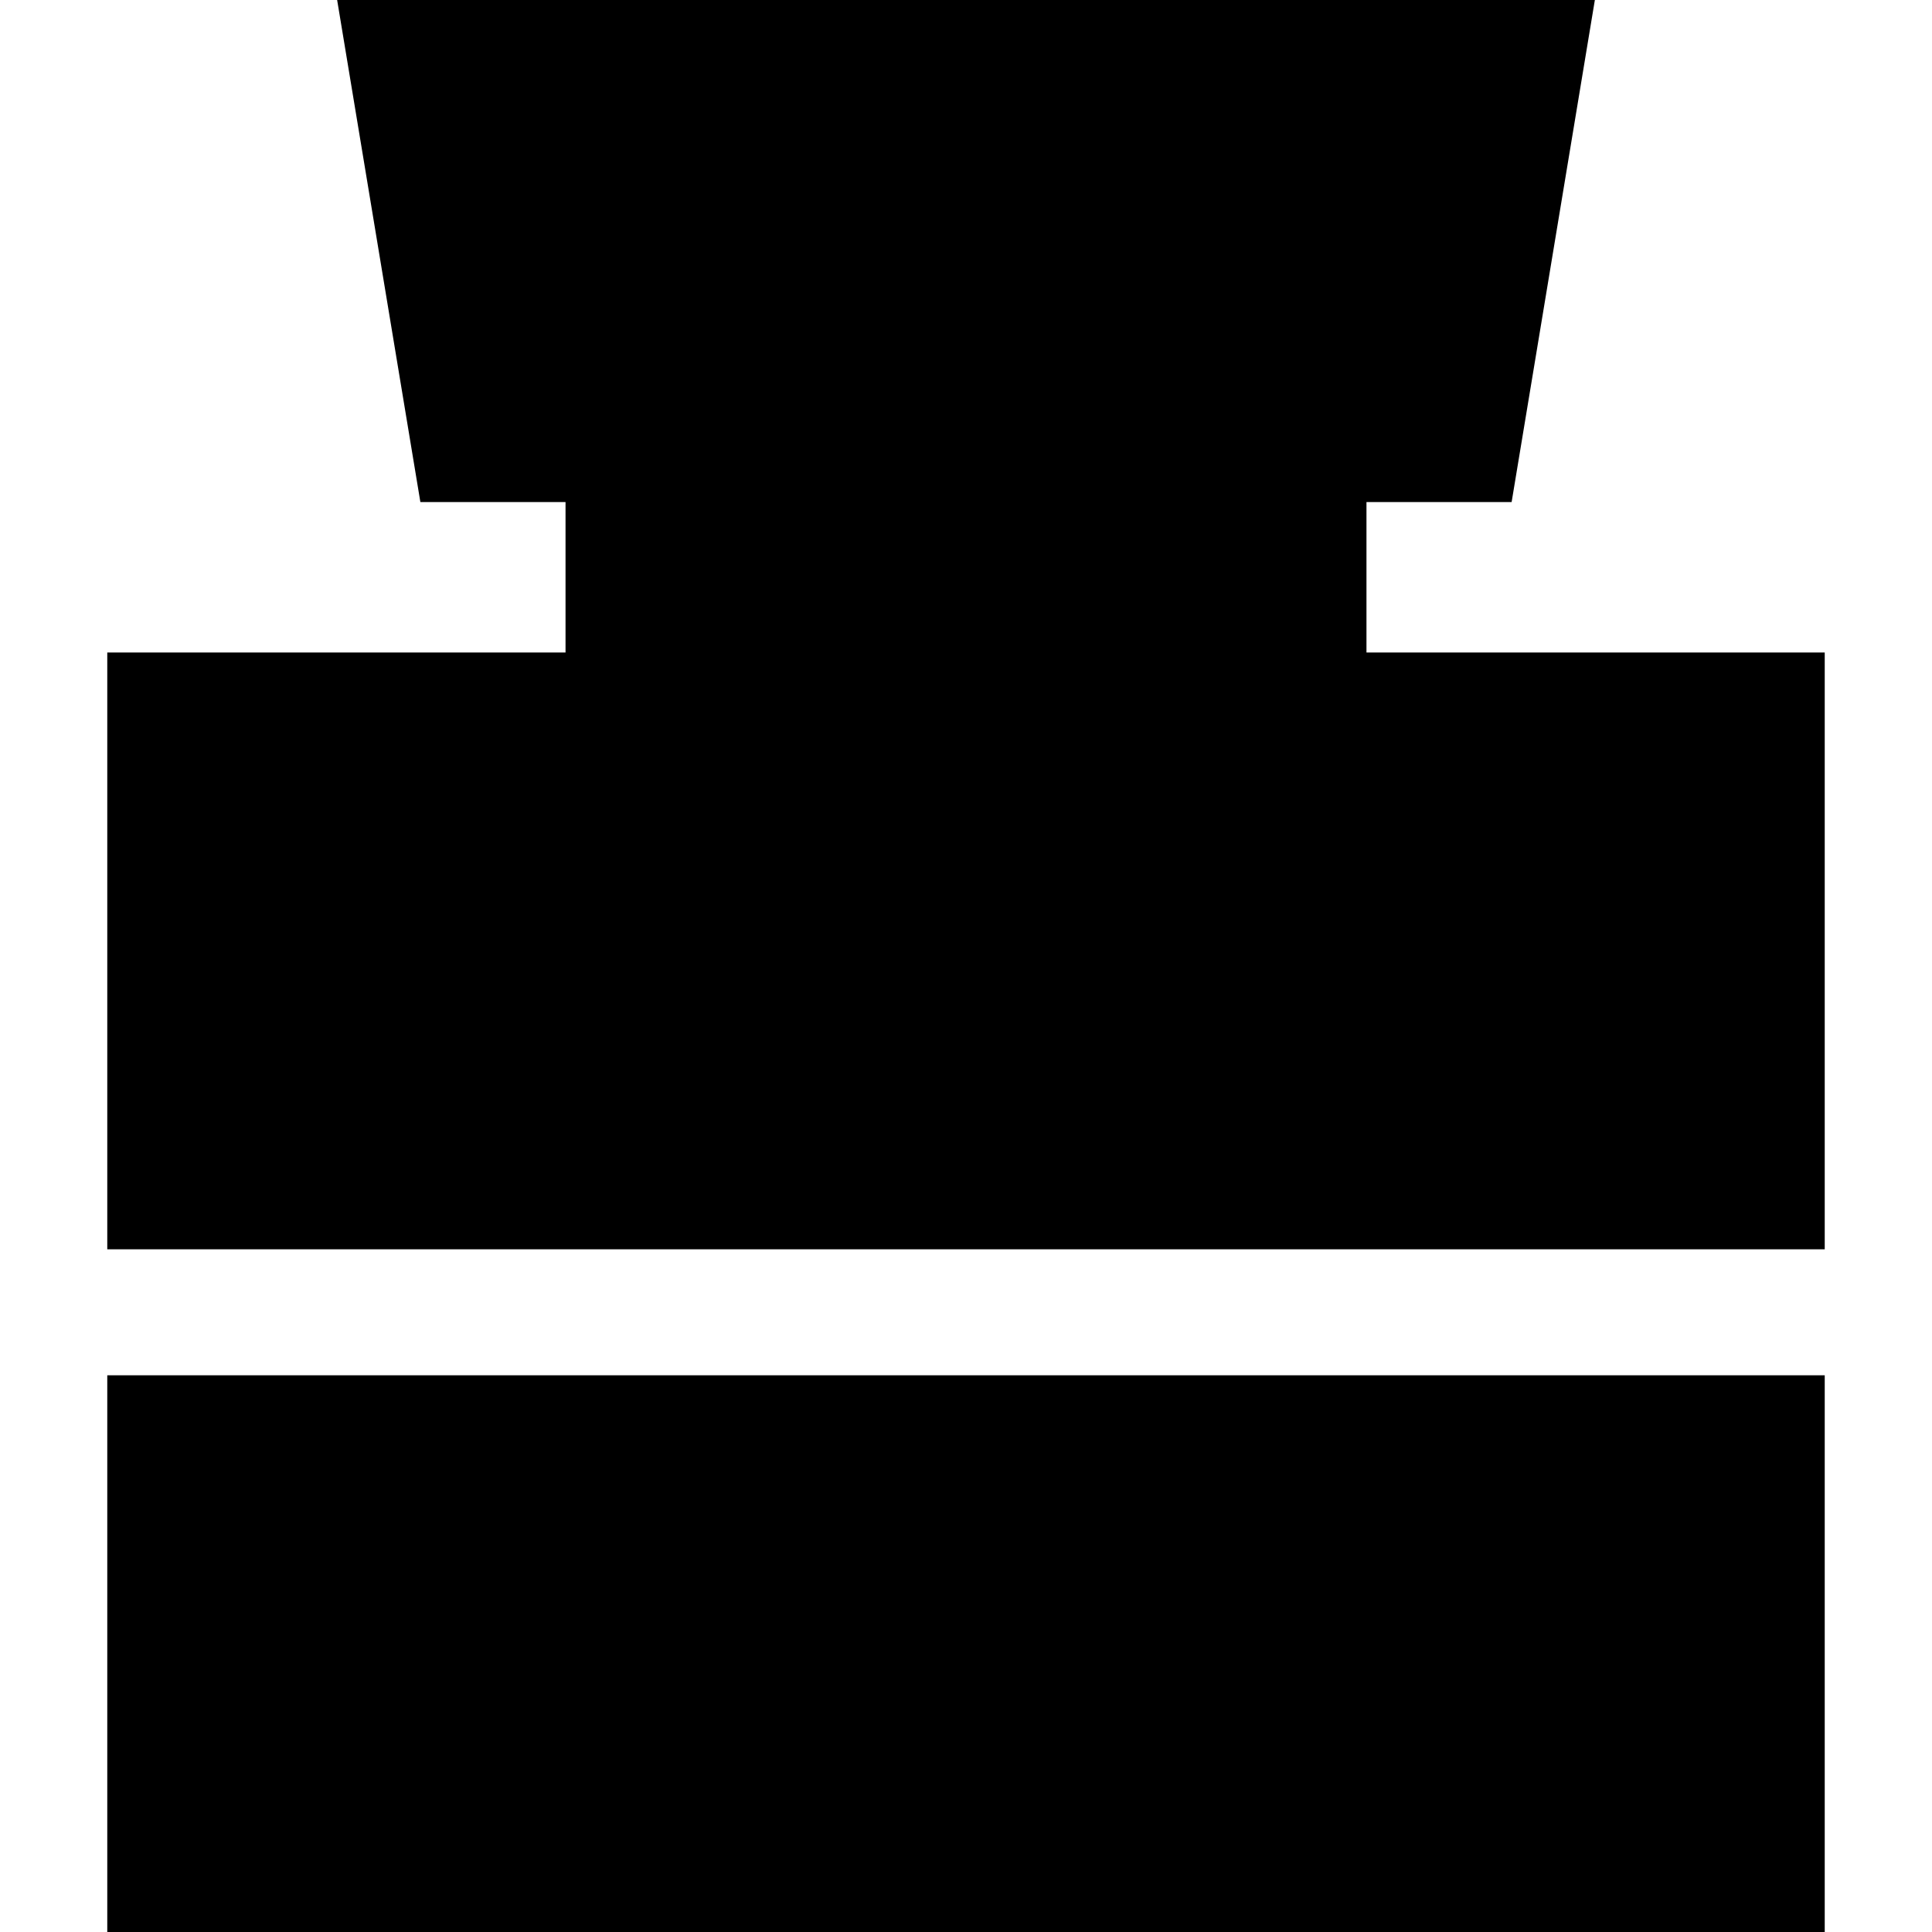
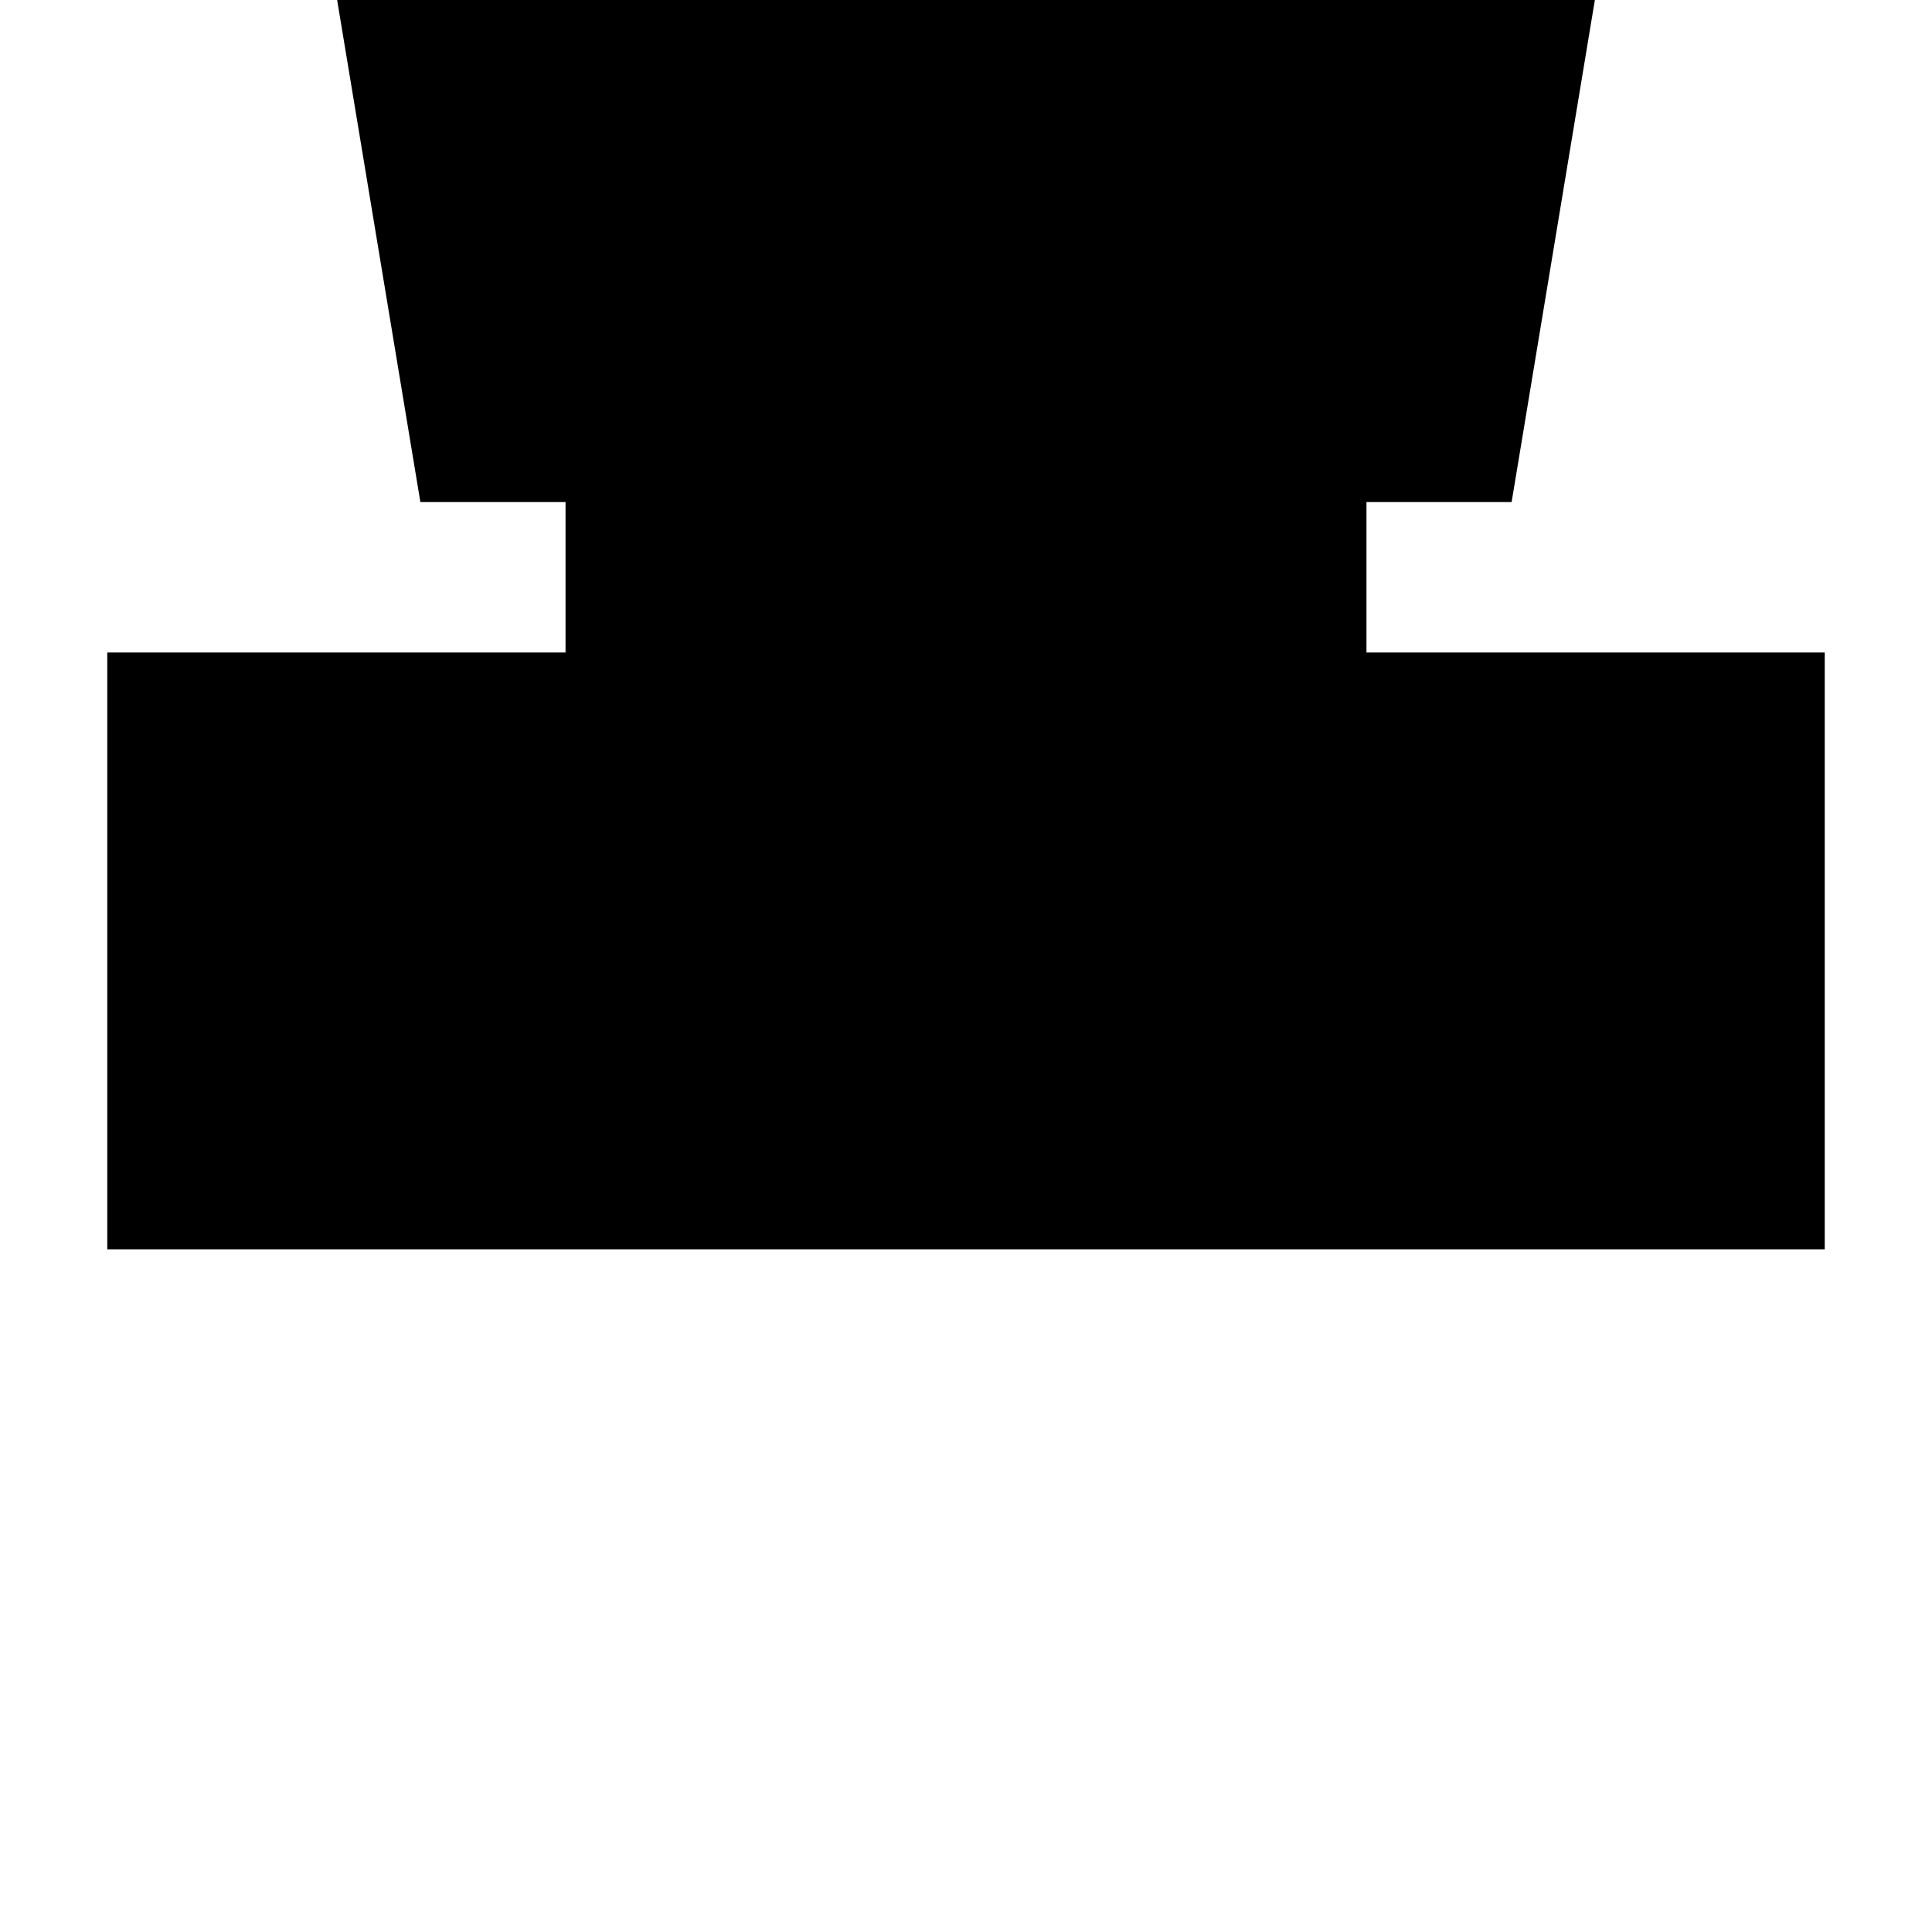
<svg xmlns="http://www.w3.org/2000/svg" fill="#000000" version="1.1" id="Layer_1" viewBox="0 0 512 512" xml:space="preserve">
  <g>
    <g>
      <polygon points="362.128,172.92 362.128,133.05 400.597,133.05 422.654,0 89.346,0 111.403,133.05 149.872,133.05 149.872,172.92     28.427,172.92 28.427,331.075 483.573,331.075 483.573,172.92   " />
    </g>
  </g>
  <g>
    <g>
-       <rect x="28.427" y="364.466" width="455.146" height="147.534" />
-     </g>
+       </g>
  </g>
</svg>